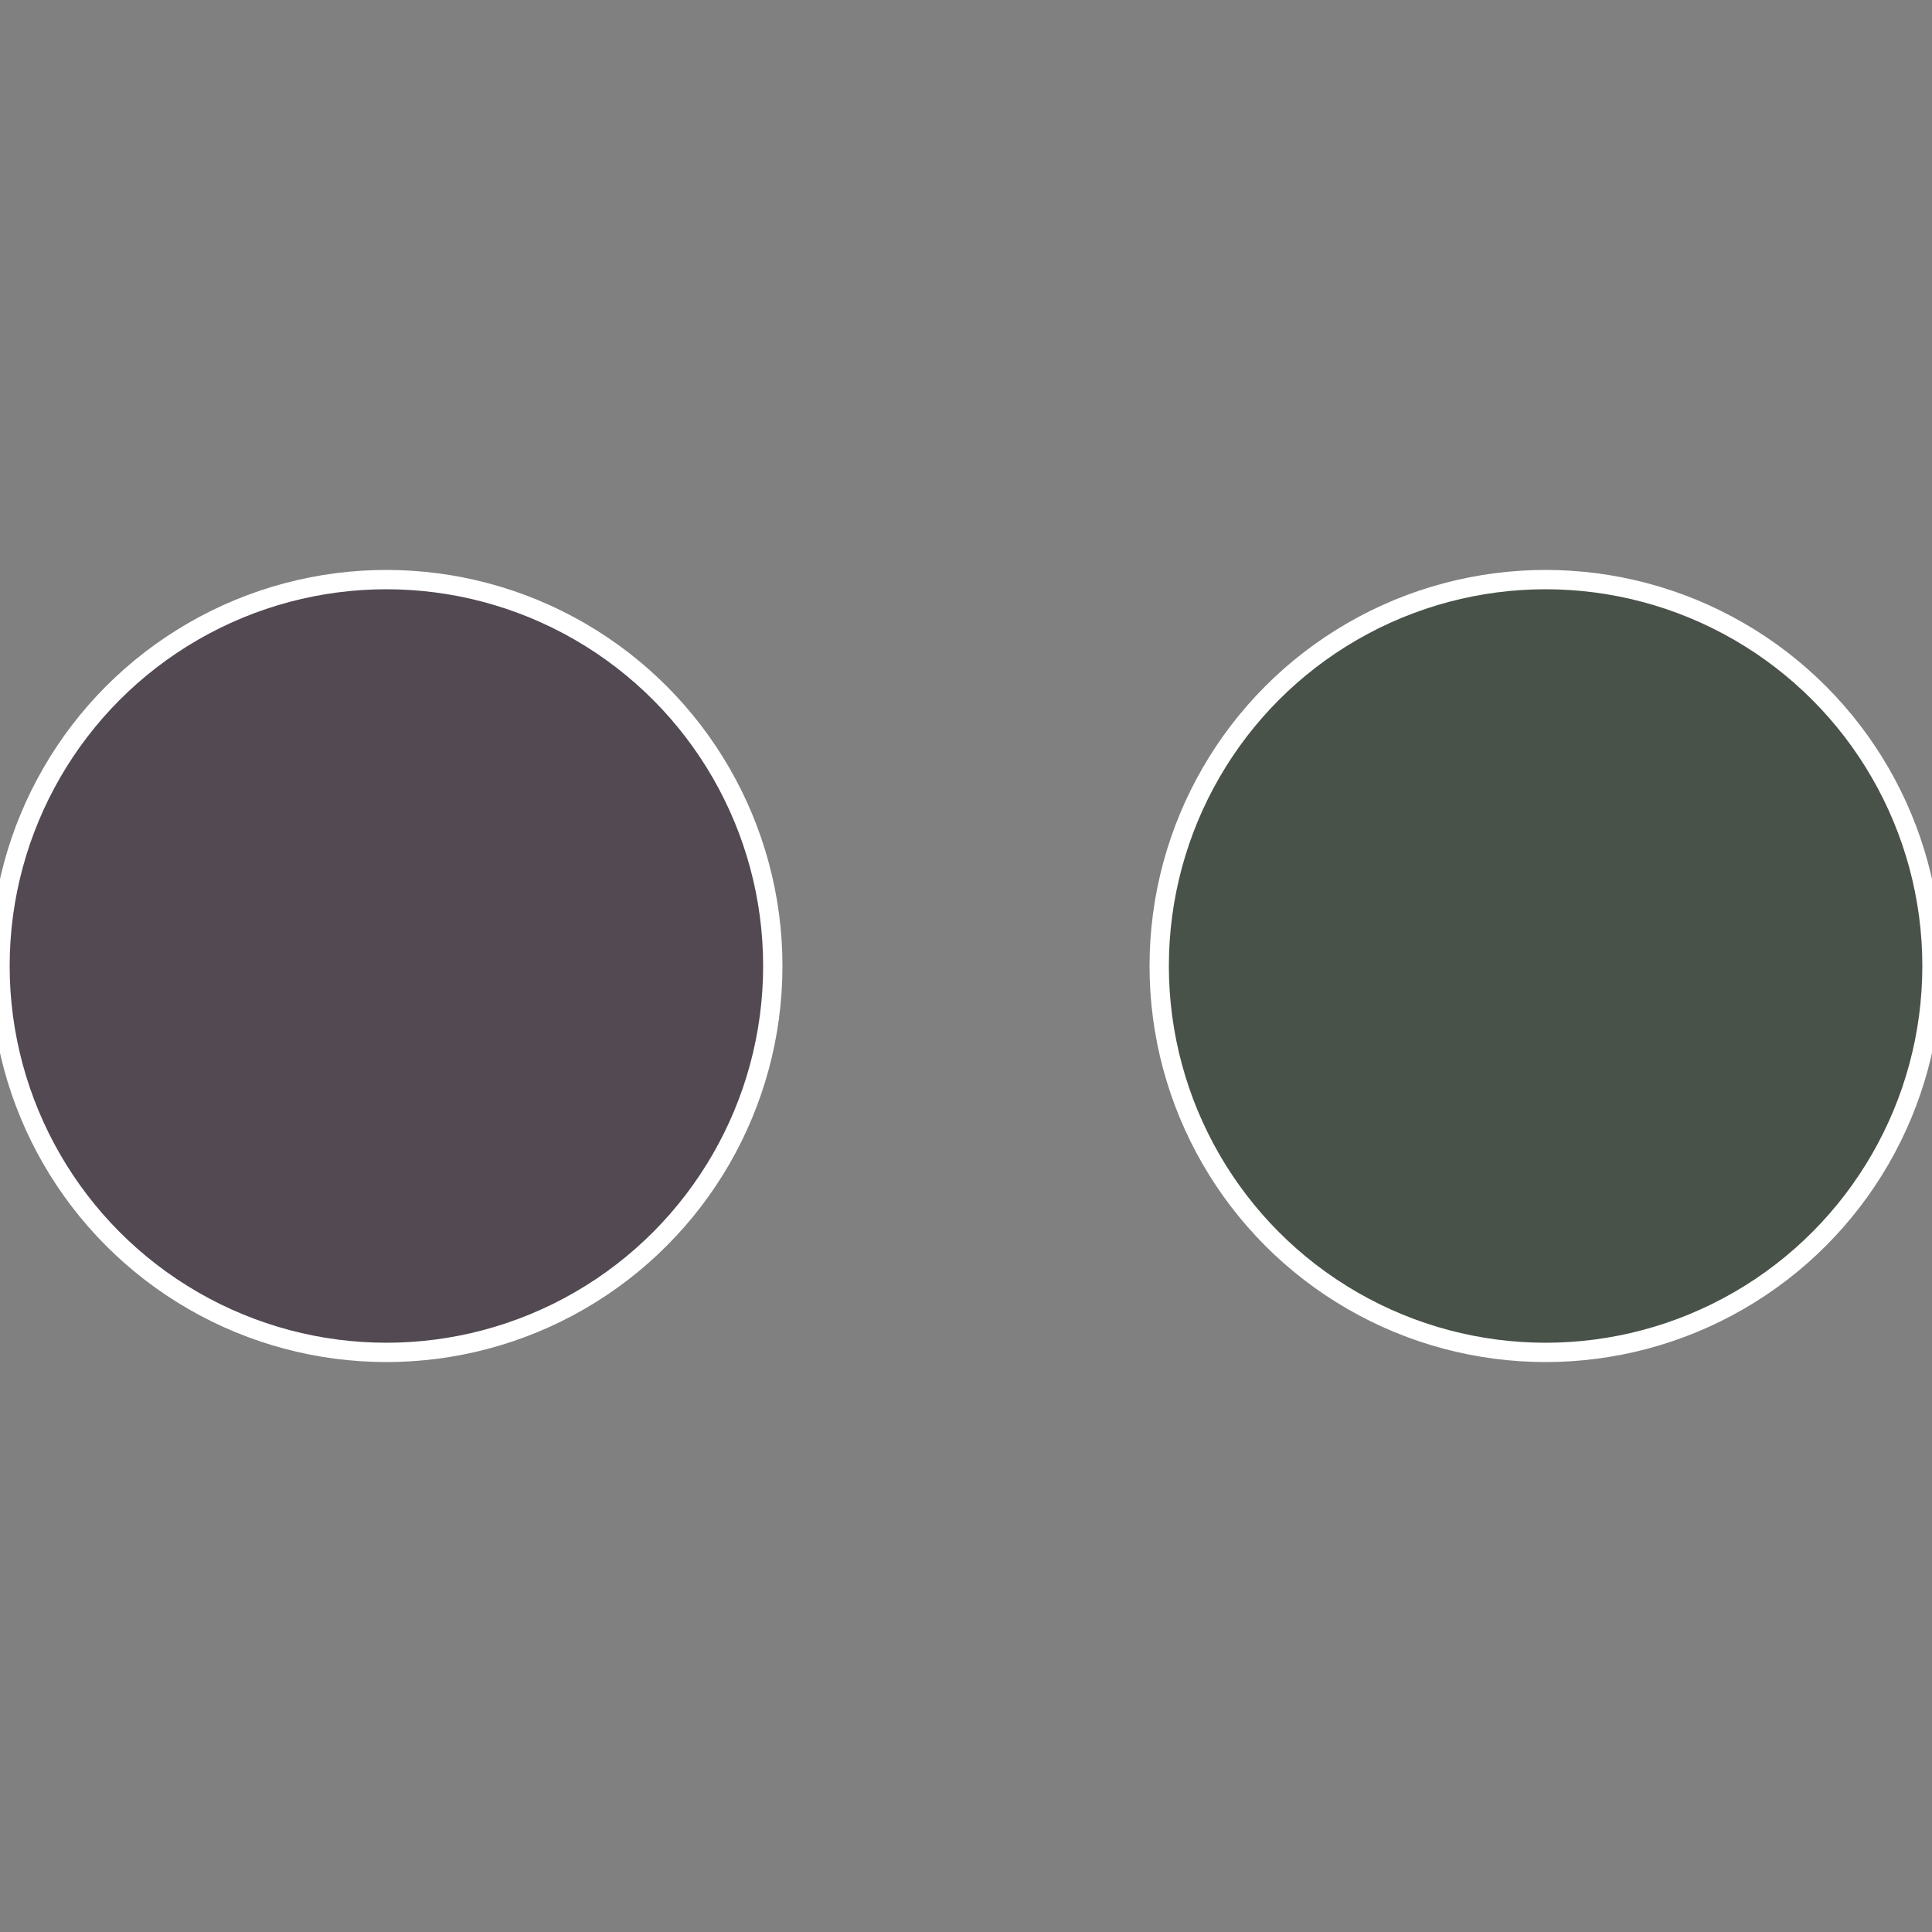
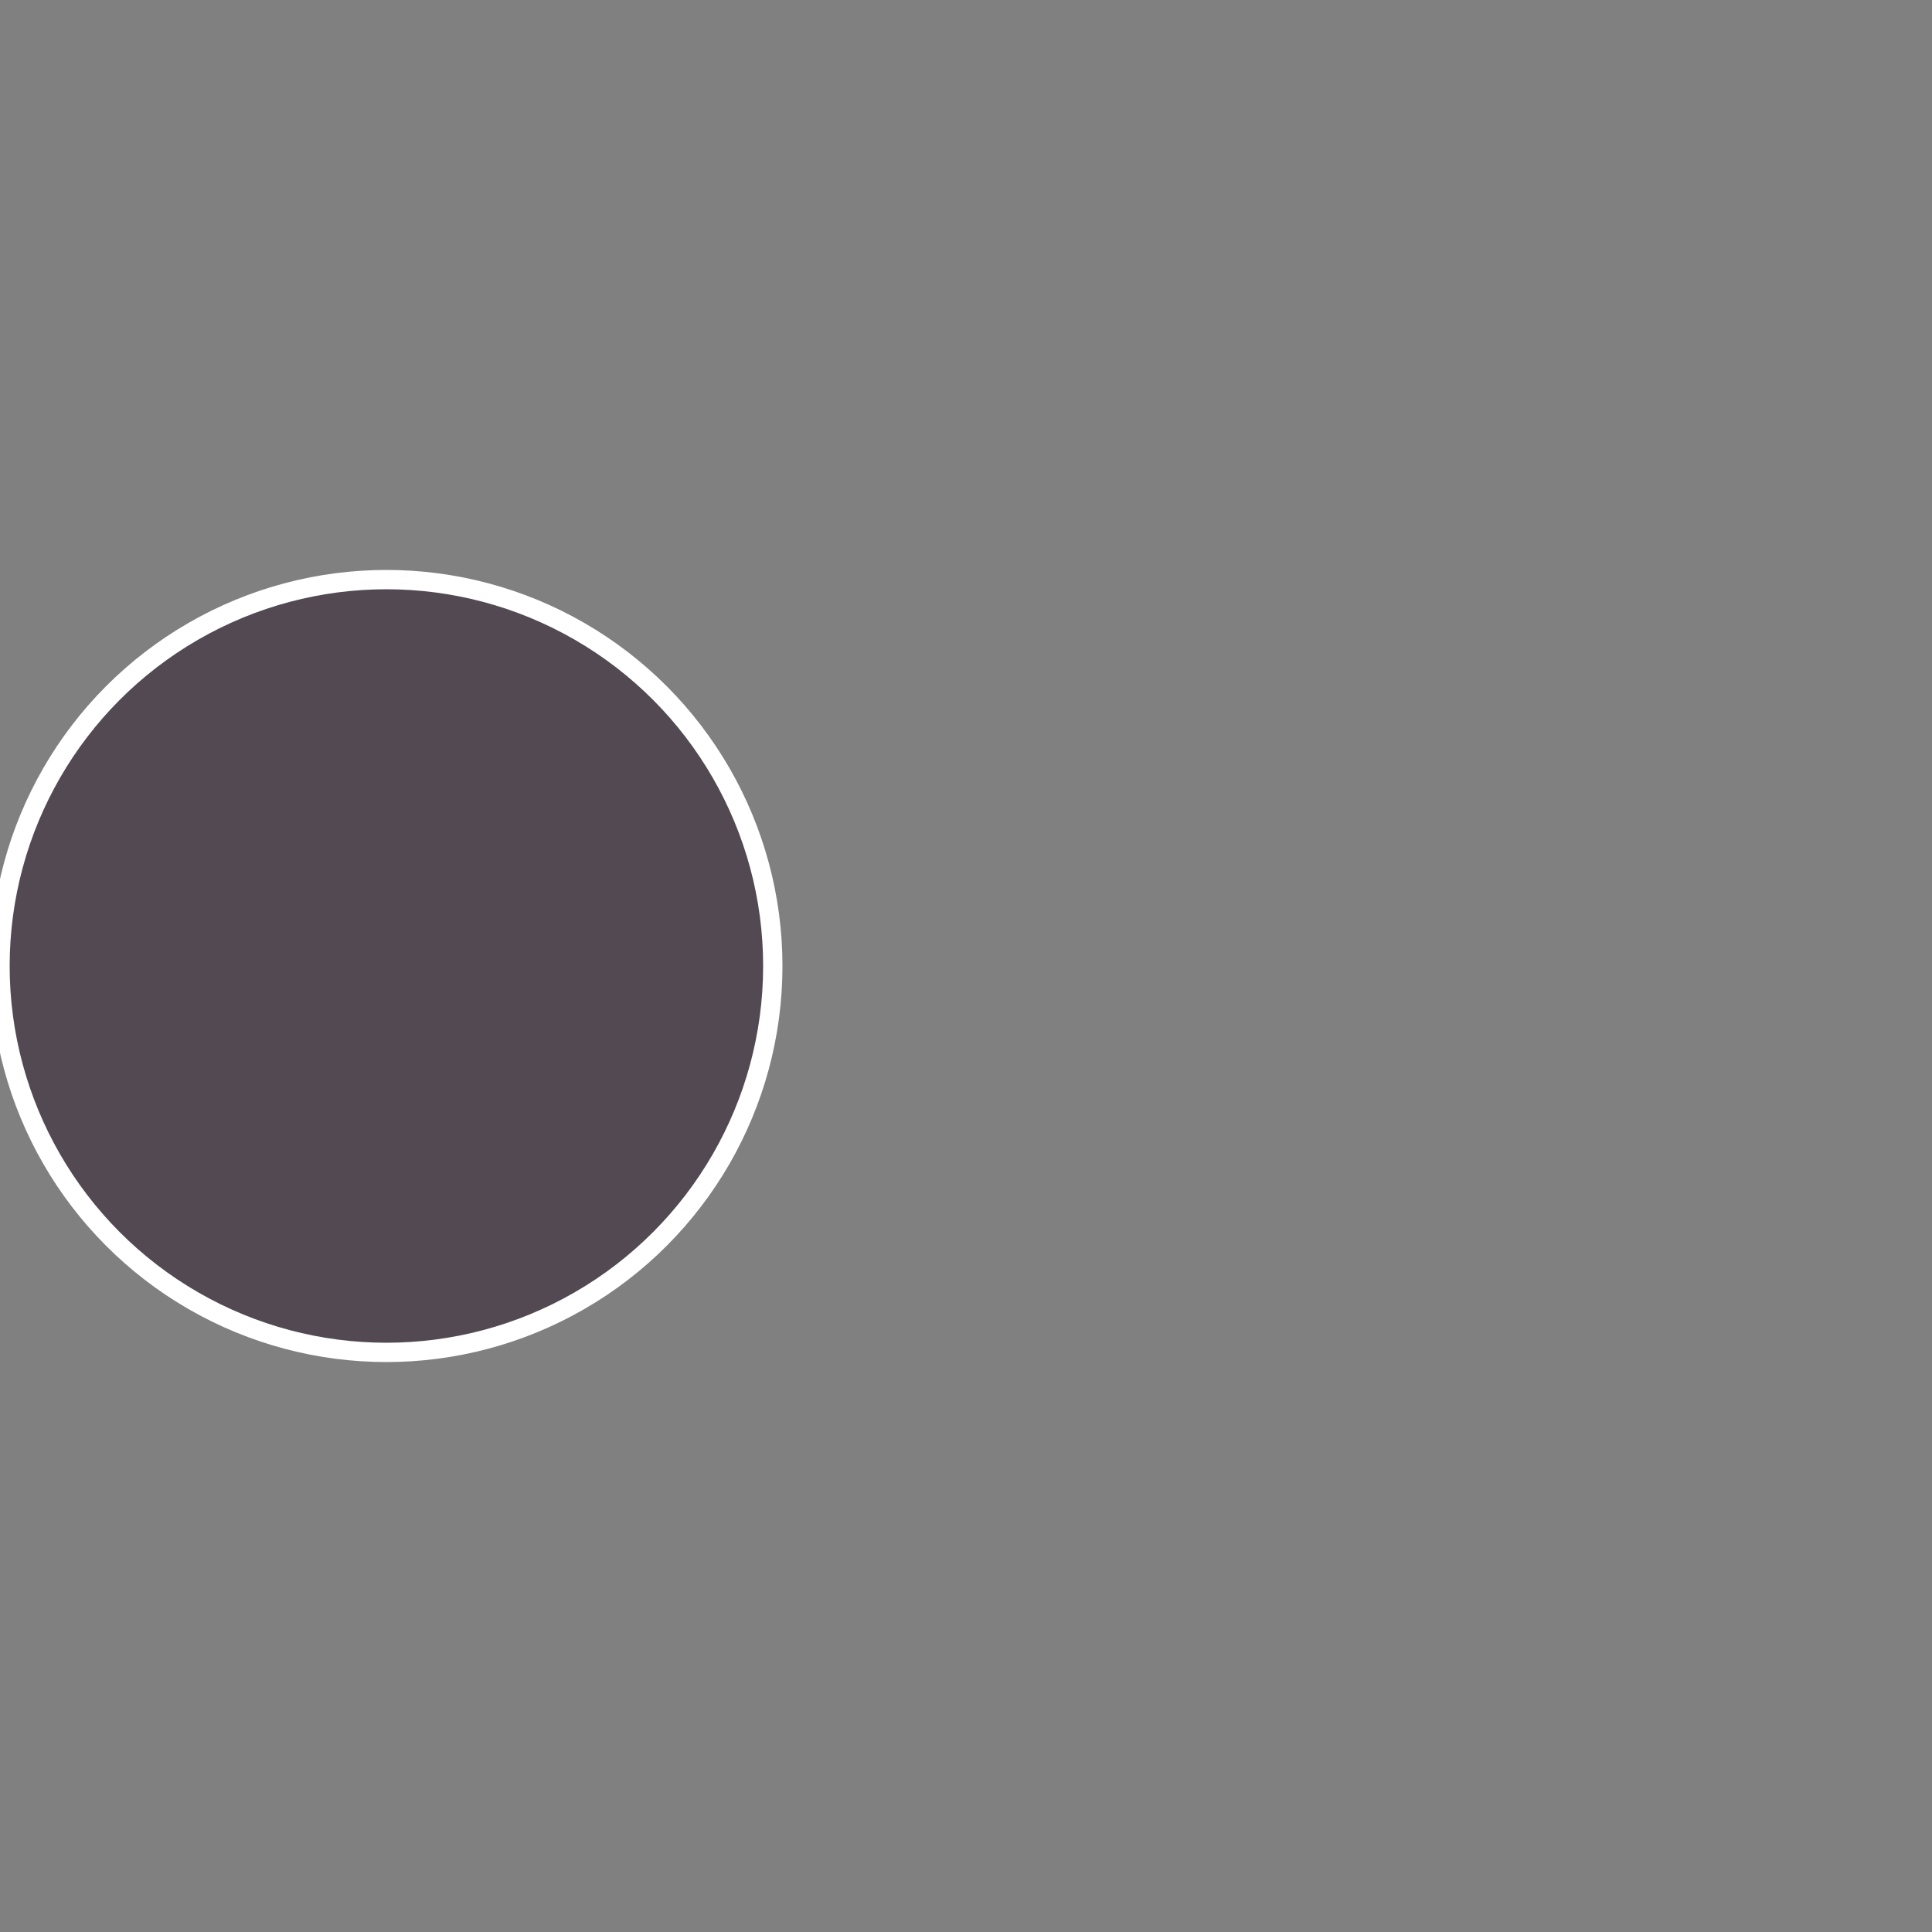
<svg xmlns="http://www.w3.org/2000/svg" width="500" height="500" viewBox="-1 -1 2 2">
  <rect x="-1" y="-1" width="2" height="2" fill="#808080" stroke="none" />
-   <circle cx="0.6" cy="0" r="0.4" fill="#495249" stroke="#fff" stroke-width="1%" />
  <circle cx="-0.6" cy="7.3478807948841E-17" r="0.4" fill="#524952" stroke="#fff" stroke-width="1%" />
</svg>